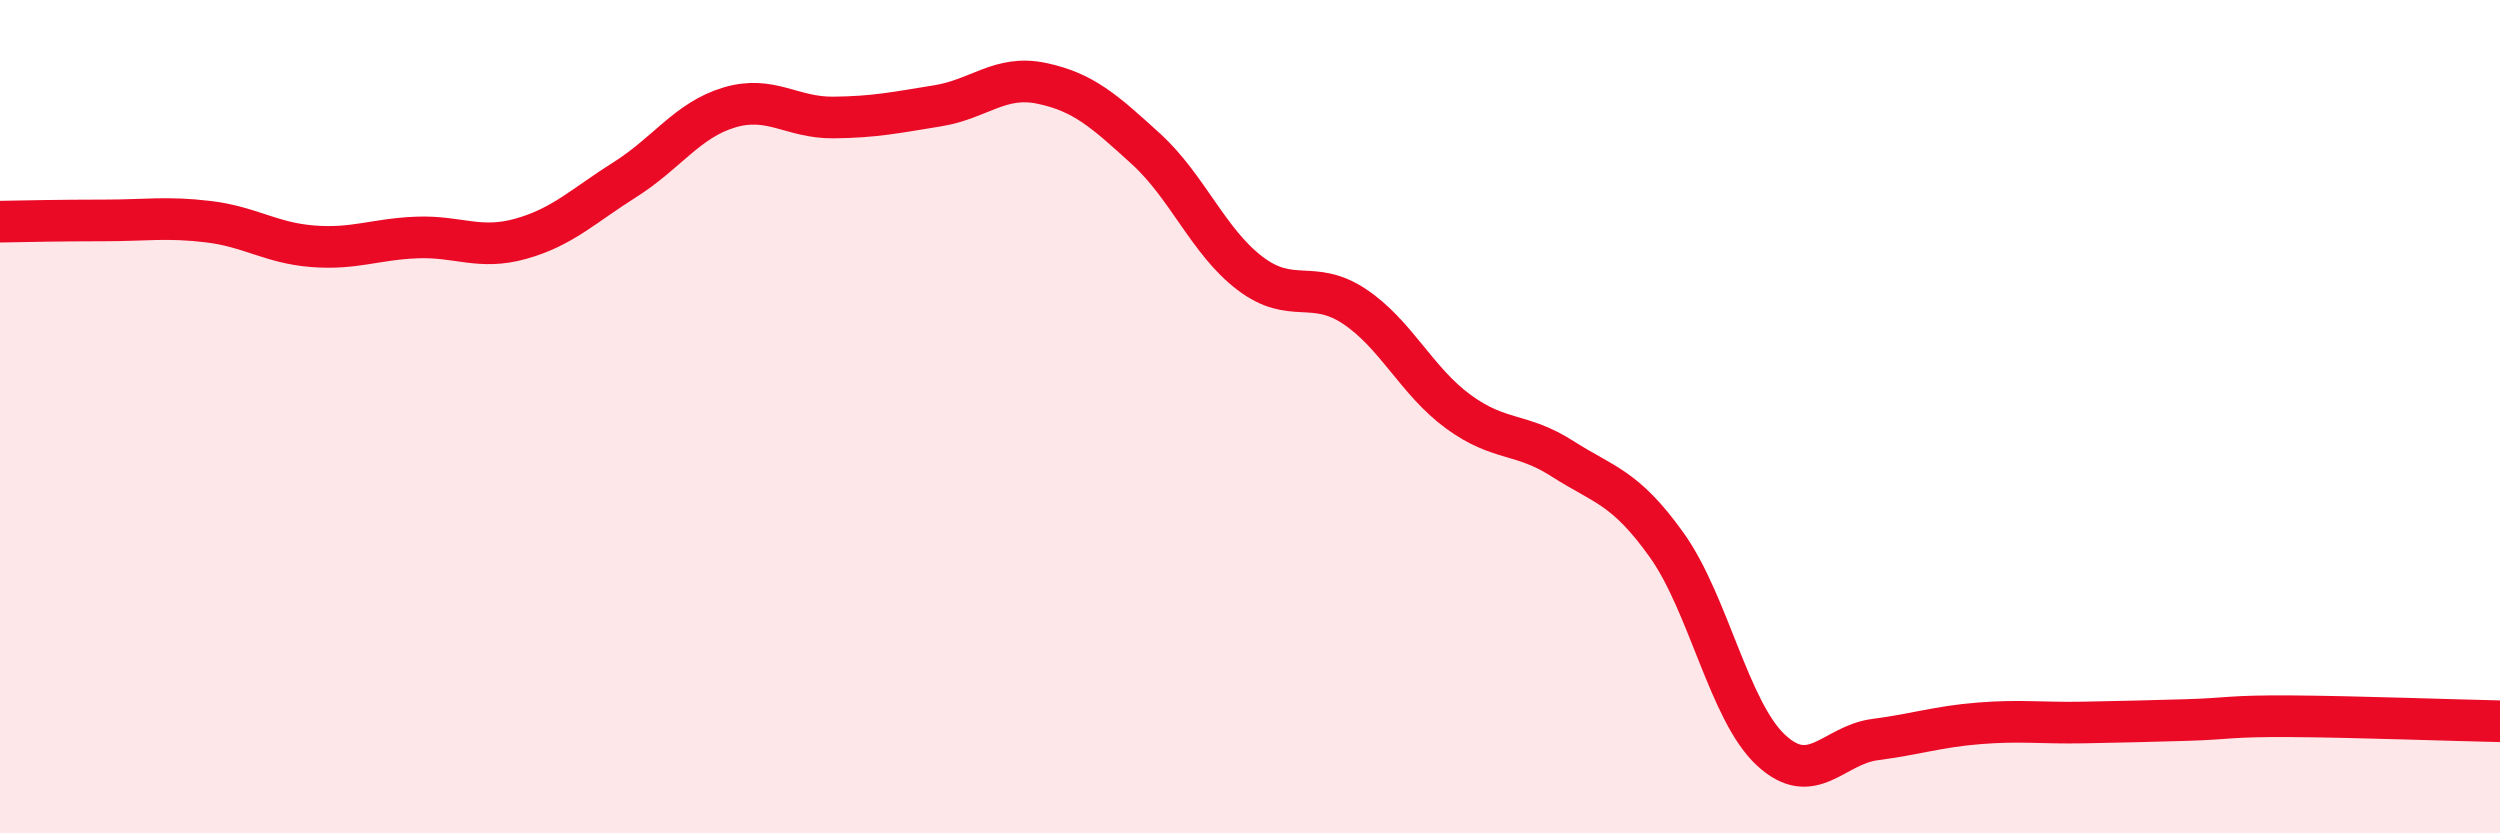
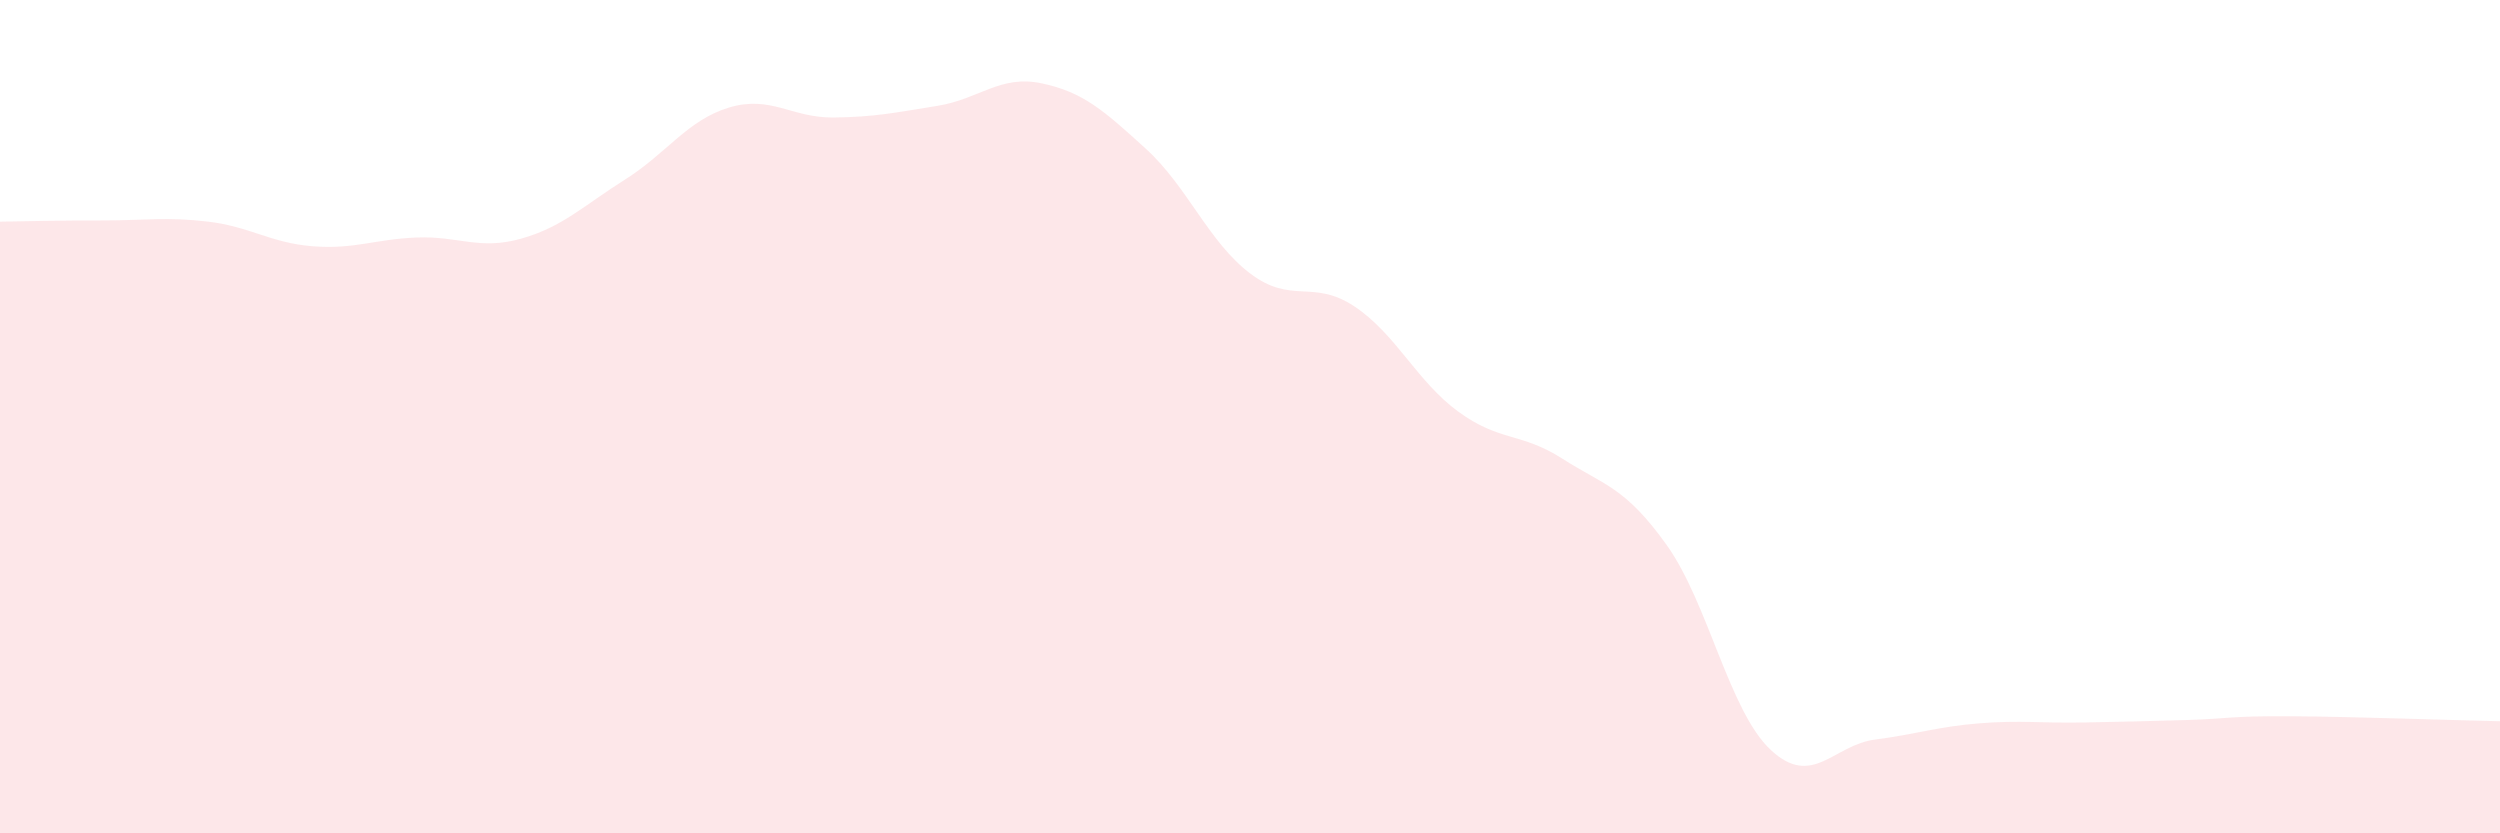
<svg xmlns="http://www.w3.org/2000/svg" width="60" height="20" viewBox="0 0 60 20">
  <path d="M 0,5.32 C 0.5,5.31 1.5,5.29 2.5,5.29 C 3.5,5.29 4,5.2 5,5.32 C 6,5.44 6.5,5.83 7.5,5.91 C 8.5,5.99 9,5.74 10,5.7 C 11,5.66 11.5,6.01 12.5,5.73 C 13.5,5.45 14,4.94 15,4.31 C 16,3.68 16.5,2.88 17.5,2.58 C 18.5,2.28 19,2.83 20,2.82 C 21,2.81 21.5,2.7 22.5,2.54 C 23.5,2.38 24,1.79 25,2 C 26,2.21 26.5,2.66 27.5,3.57 C 28.5,4.48 29,5.8 30,6.56 C 31,7.32 31.5,6.69 32.5,7.35 C 33.5,8.01 34,9.15 35,9.88 C 36,10.61 36.5,10.37 37.5,11.01 C 38.5,11.65 39,11.68 40,13.08 C 41,14.48 41.5,17.07 42.5,18 C 43.5,18.93 44,17.88 45,17.75 C 46,17.62 46.5,17.44 47.5,17.36 C 48.5,17.28 49,17.36 50,17.34 C 51,17.32 51.5,17.31 52.5,17.28 C 53.5,17.25 53.5,17.18 55,17.19 C 56.5,17.2 59,17.29 60,17.31L60 20L0 20Z" fill="#EB0A25" opacity="0.1" stroke-linecap="round" stroke-linejoin="round" />
-   <path d="M 0,5.32 C 0.5,5.31 1.5,5.29 2.5,5.29 C 3.5,5.29 4,5.2 5,5.32 C 6,5.44 6.5,5.83 7.5,5.91 C 8.5,5.99 9,5.74 10,5.7 C 11,5.66 11.5,6.01 12.5,5.73 C 13.5,5.45 14,4.94 15,4.31 C 16,3.68 16.5,2.88 17.5,2.58 C 18.5,2.28 19,2.83 20,2.82 C 21,2.81 21.5,2.7 22.5,2.54 C 23.5,2.38 24,1.79 25,2 C 26,2.21 26.5,2.66 27.5,3.57 C 28.5,4.48 29,5.8 30,6.56 C 31,7.32 31.5,6.69 32.5,7.35 C 33.5,8.01 34,9.15 35,9.88 C 36,10.61 36.5,10.37 37.5,11.01 C 38.5,11.65 39,11.68 40,13.08 C 41,14.48 41.5,17.07 42.5,18 C 43.5,18.93 44,17.88 45,17.75 C 46,17.62 46.5,17.44 47.5,17.36 C 48.5,17.28 49,17.36 50,17.34 C 51,17.32 51.5,17.31 52.5,17.28 C 53.5,17.25 53.5,17.18 55,17.19 C 56.5,17.2 59,17.29 60,17.31" stroke="#EB0A25" stroke-width="1" fill="none" stroke-linecap="round" stroke-linejoin="round" />
</svg>